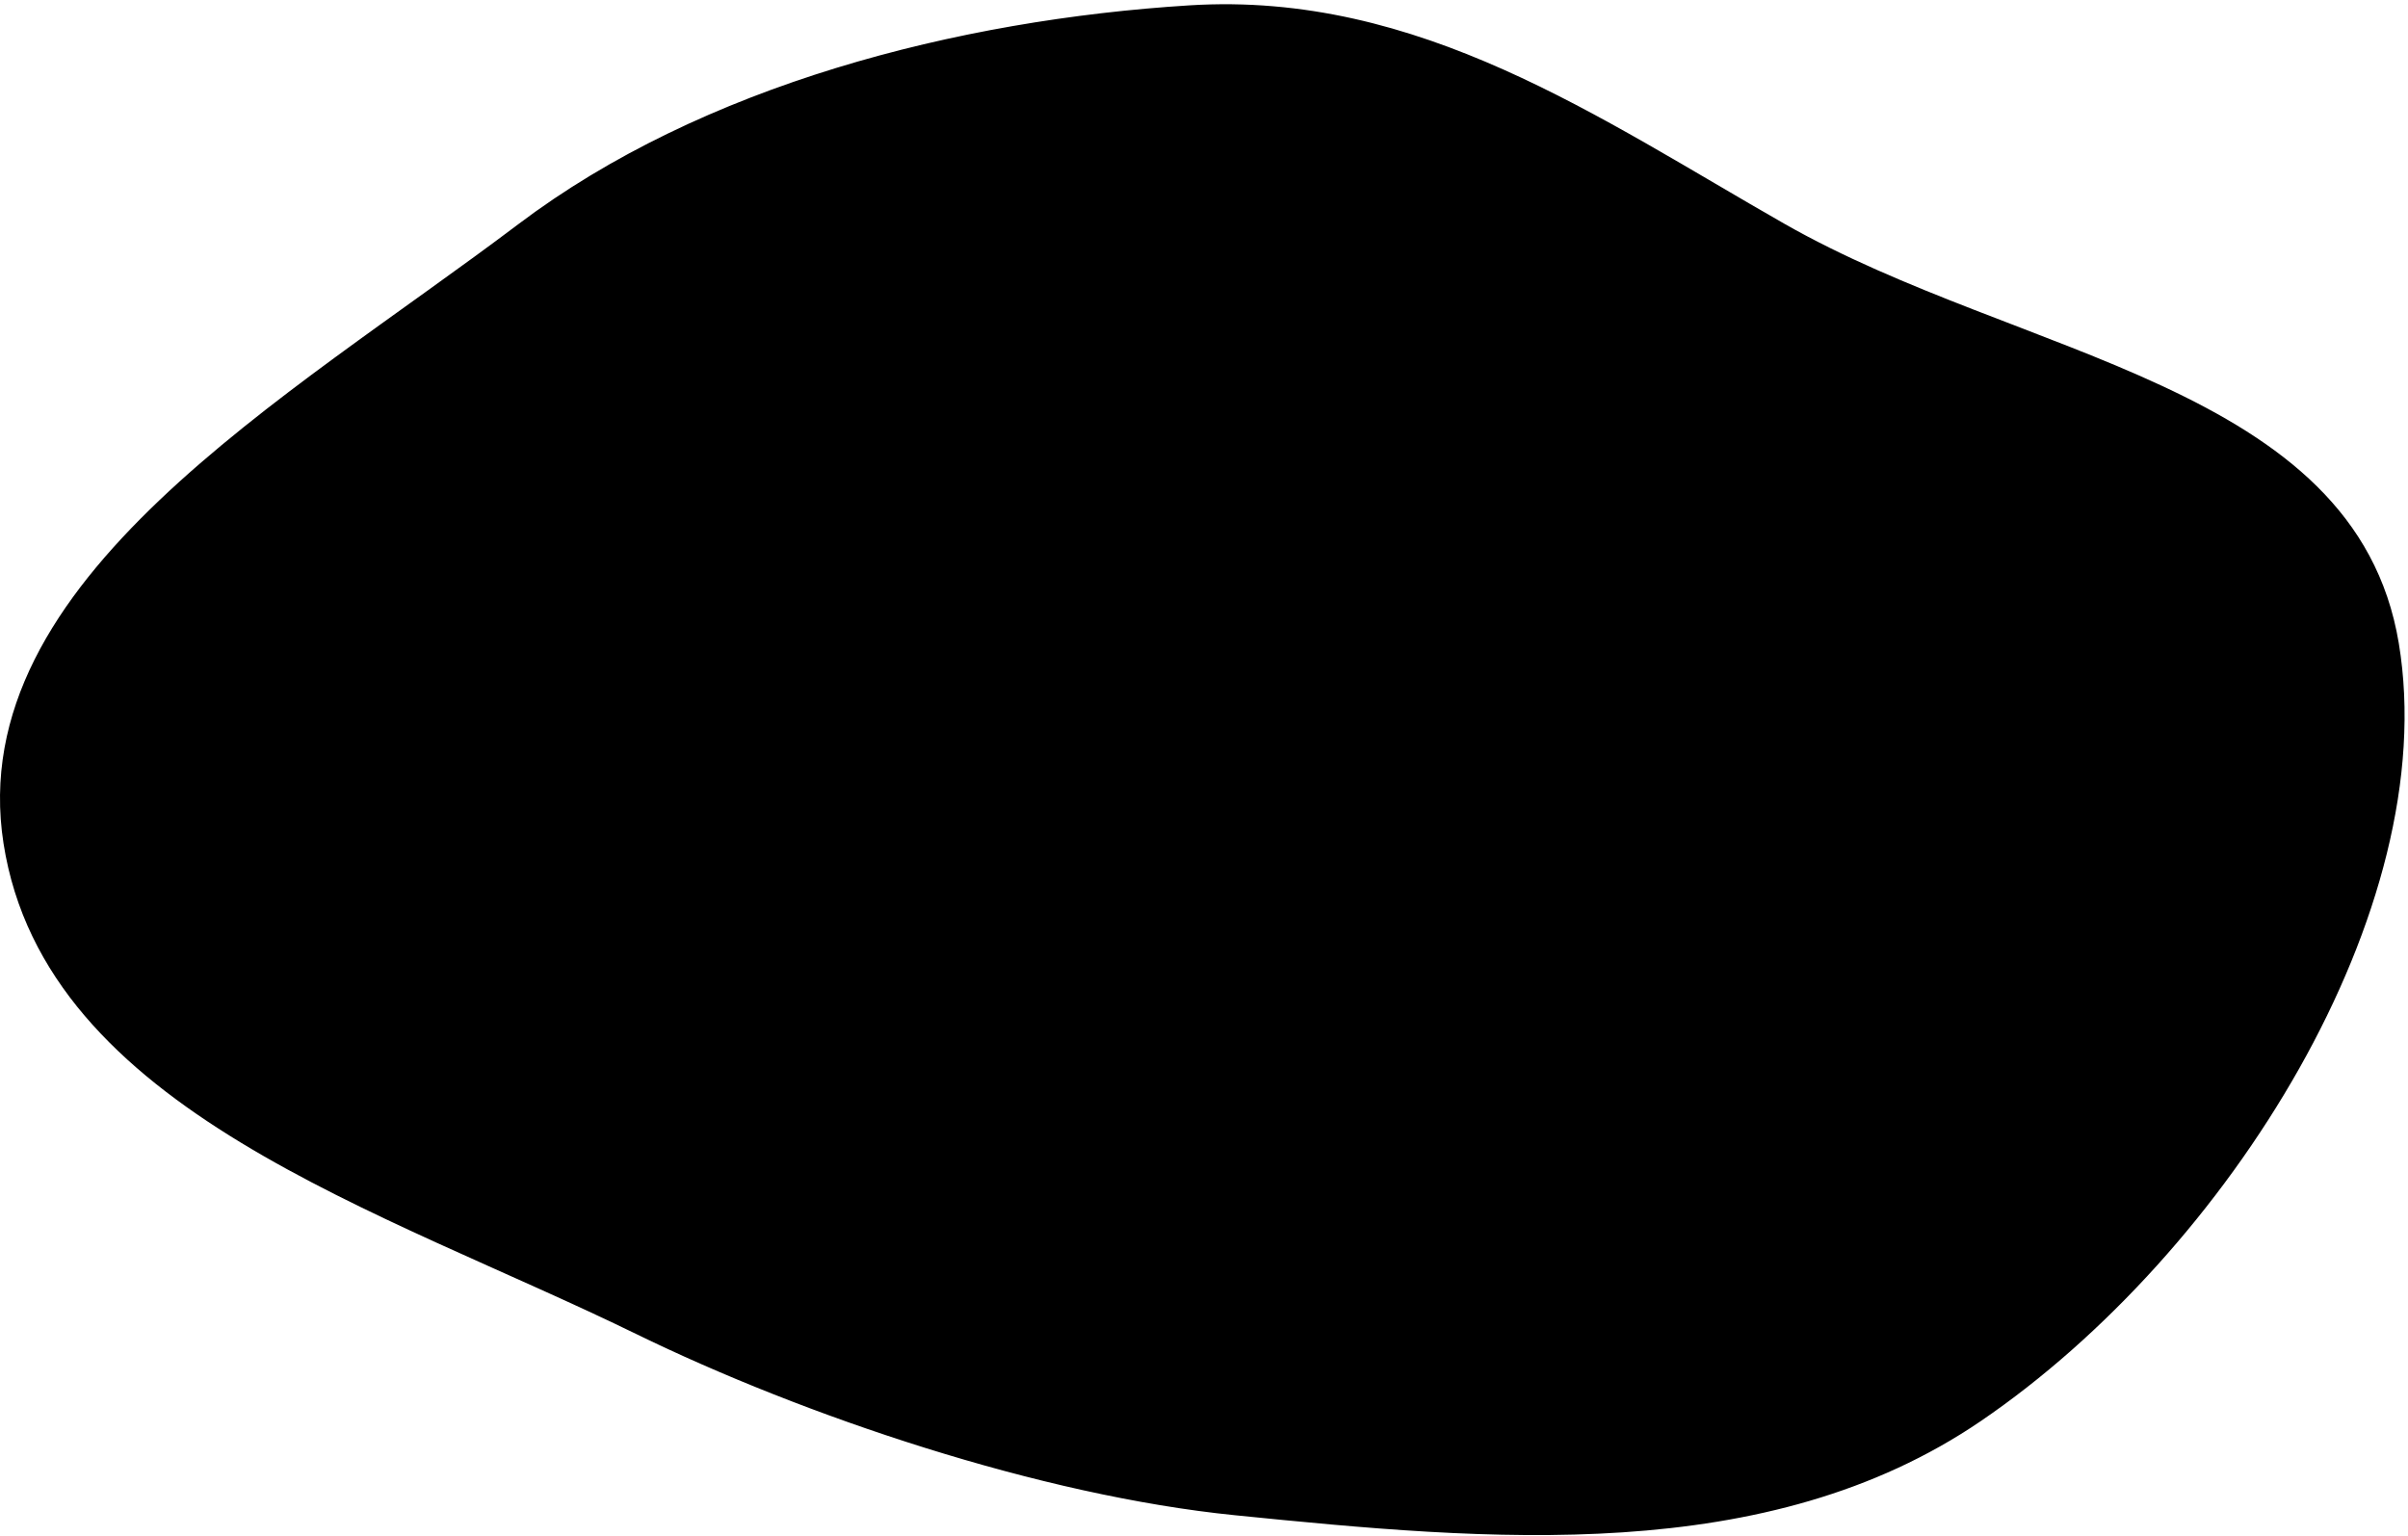
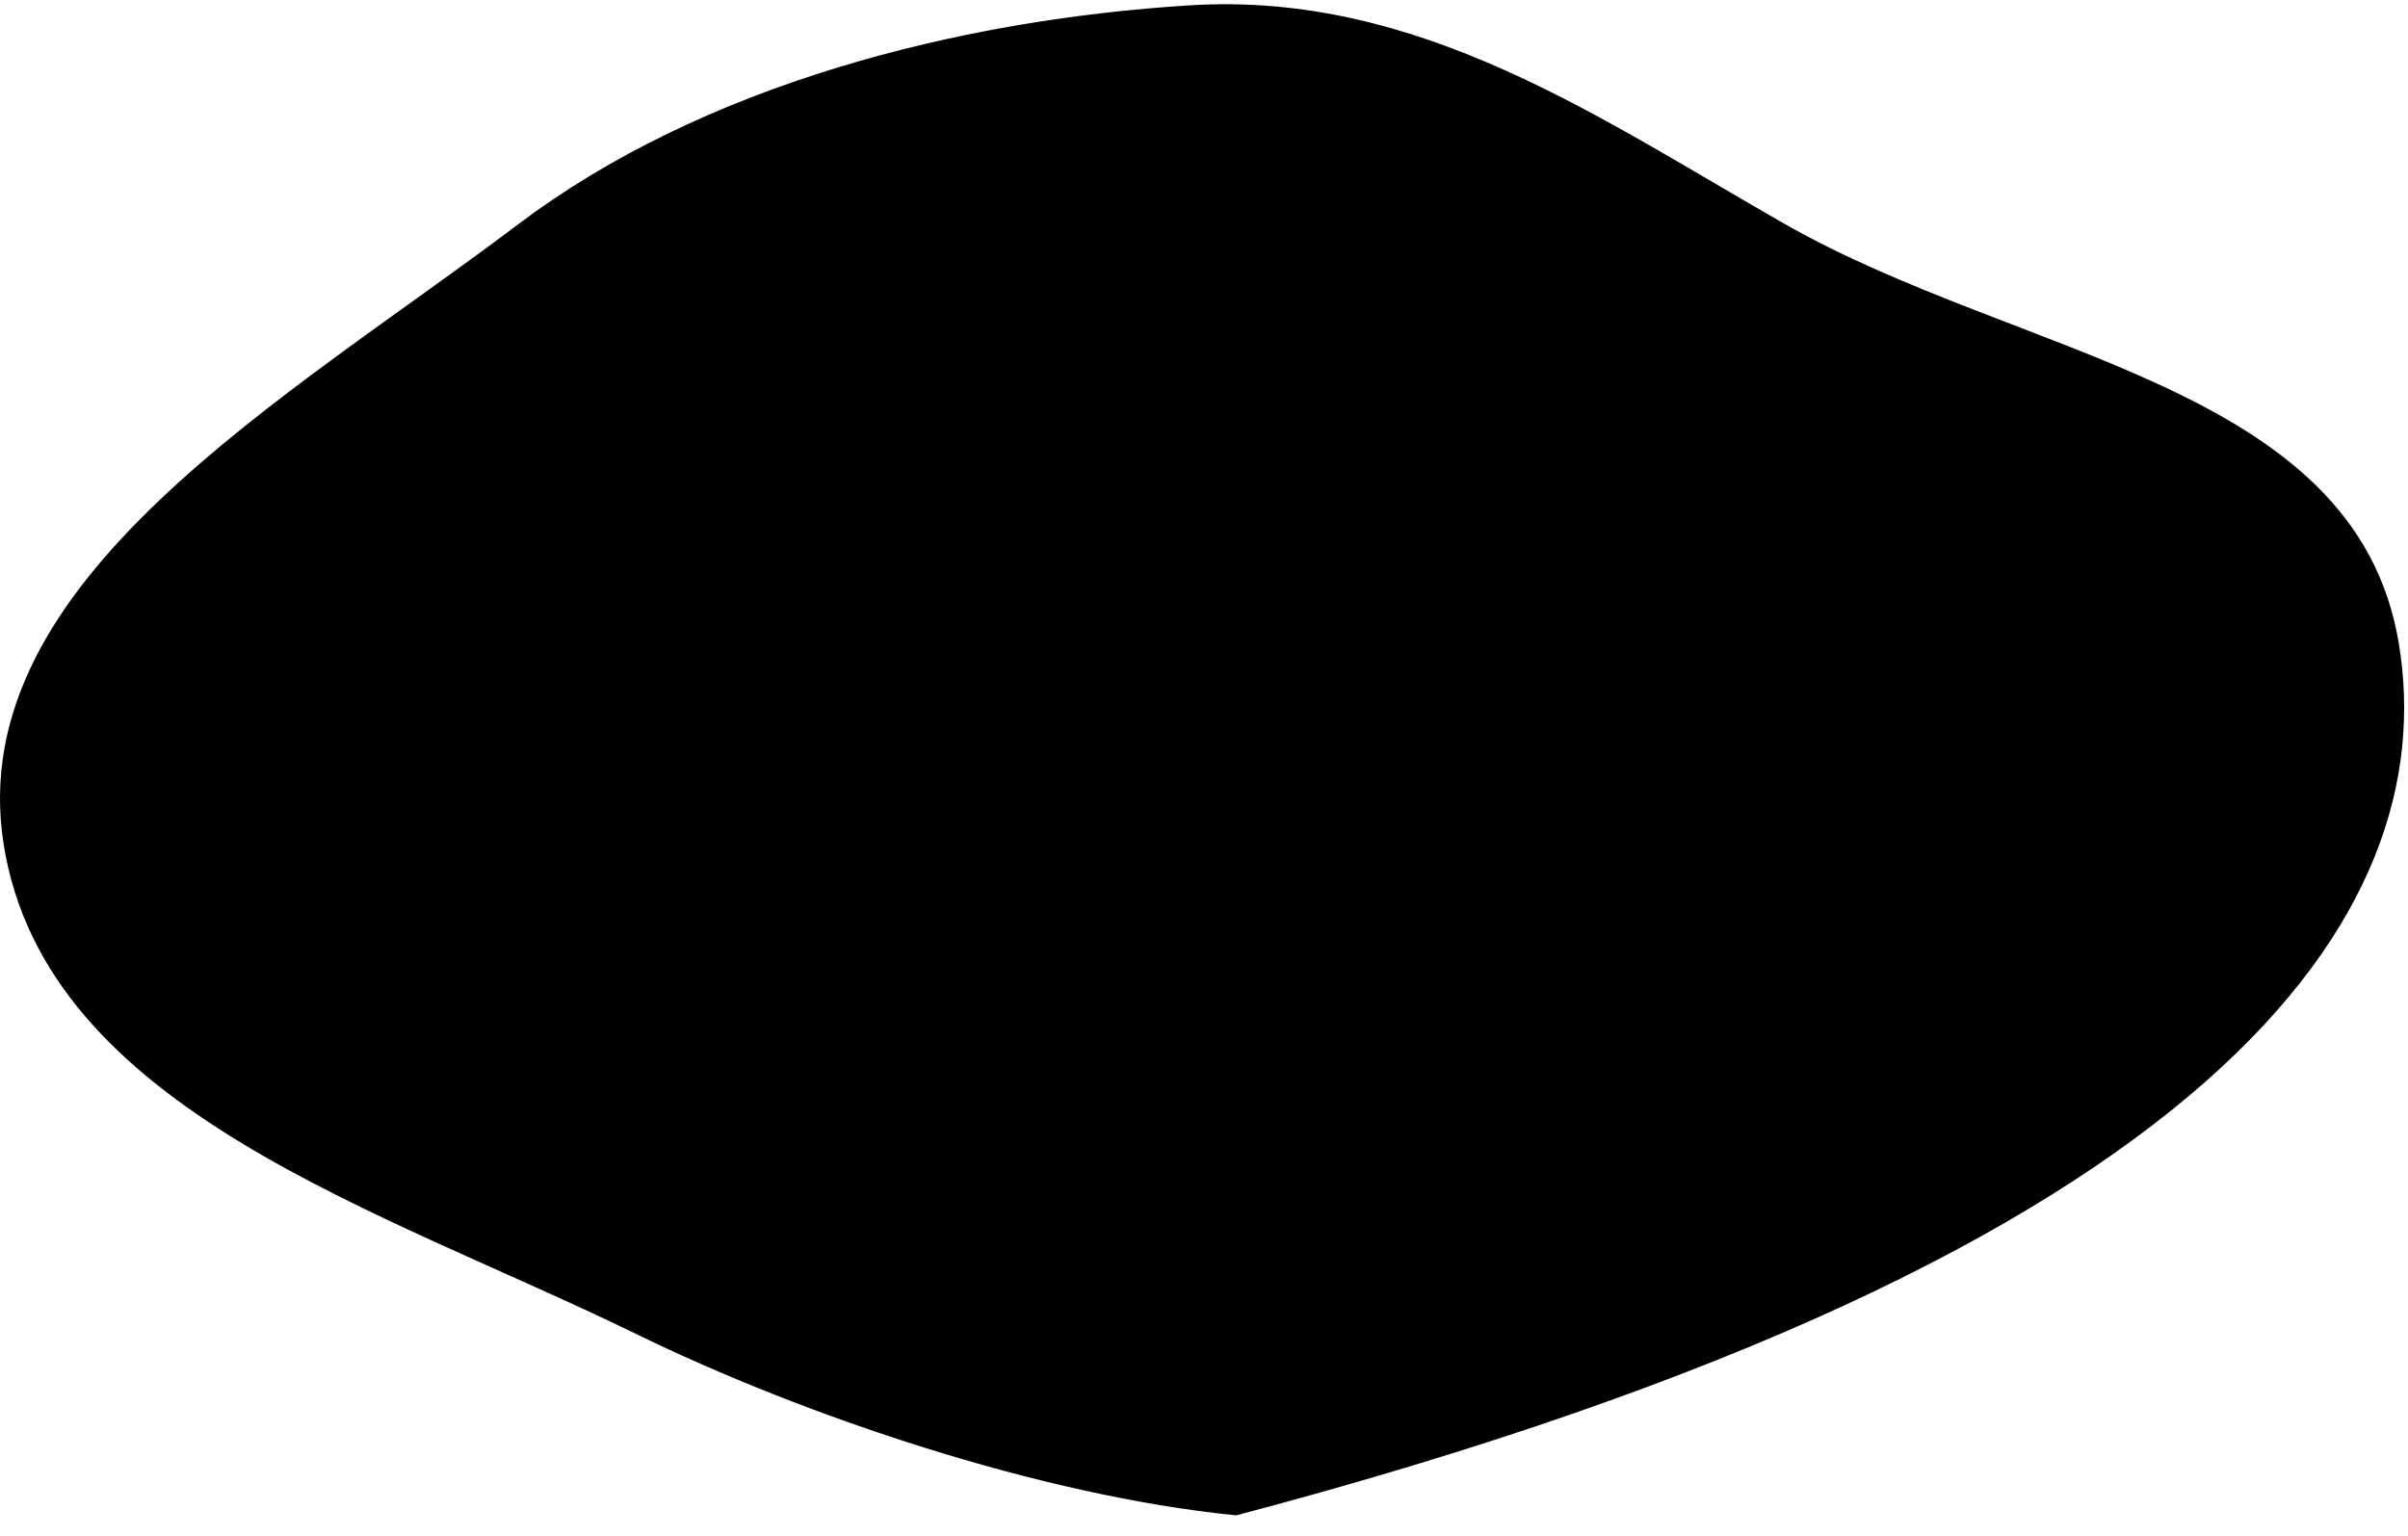
<svg xmlns="http://www.w3.org/2000/svg" width="362" height="231" viewBox="0 0 362 231" fill="none">
-   <path fill-rule="evenodd" clip-rule="evenodd" d="M178.886 1.802C144.078 3.976 105.991 13.757 78.511 34.516C43.658 60.846 -4.536 87.883 1.519 126.679C7.676 166.12 57.724 180.95 96.011 199.651C121.242 211.974 156.646 223.911 185.764 226.84C223.894 230.676 265.437 234.524 297.236 212.837C334.199 187.628 366.189 136.362 359.628 96.87C353.268 58.588 303.459 54.876 267.759 34.516C239.844 18.596 213.011 -0.33 178.886 1.802Z" fill="black" stroke="black" stroke-width="2" />
+   <path fill-rule="evenodd" clip-rule="evenodd" d="M178.886 1.802C144.078 3.976 105.991 13.757 78.511 34.516C43.658 60.846 -4.536 87.883 1.519 126.679C7.676 166.12 57.724 180.95 96.011 199.651C121.242 211.974 156.646 223.911 185.764 226.84C334.199 187.628 366.189 136.362 359.628 96.87C353.268 58.588 303.459 54.876 267.759 34.516C239.844 18.596 213.011 -0.33 178.886 1.802Z" fill="black" stroke="black" stroke-width="2" />
</svg>